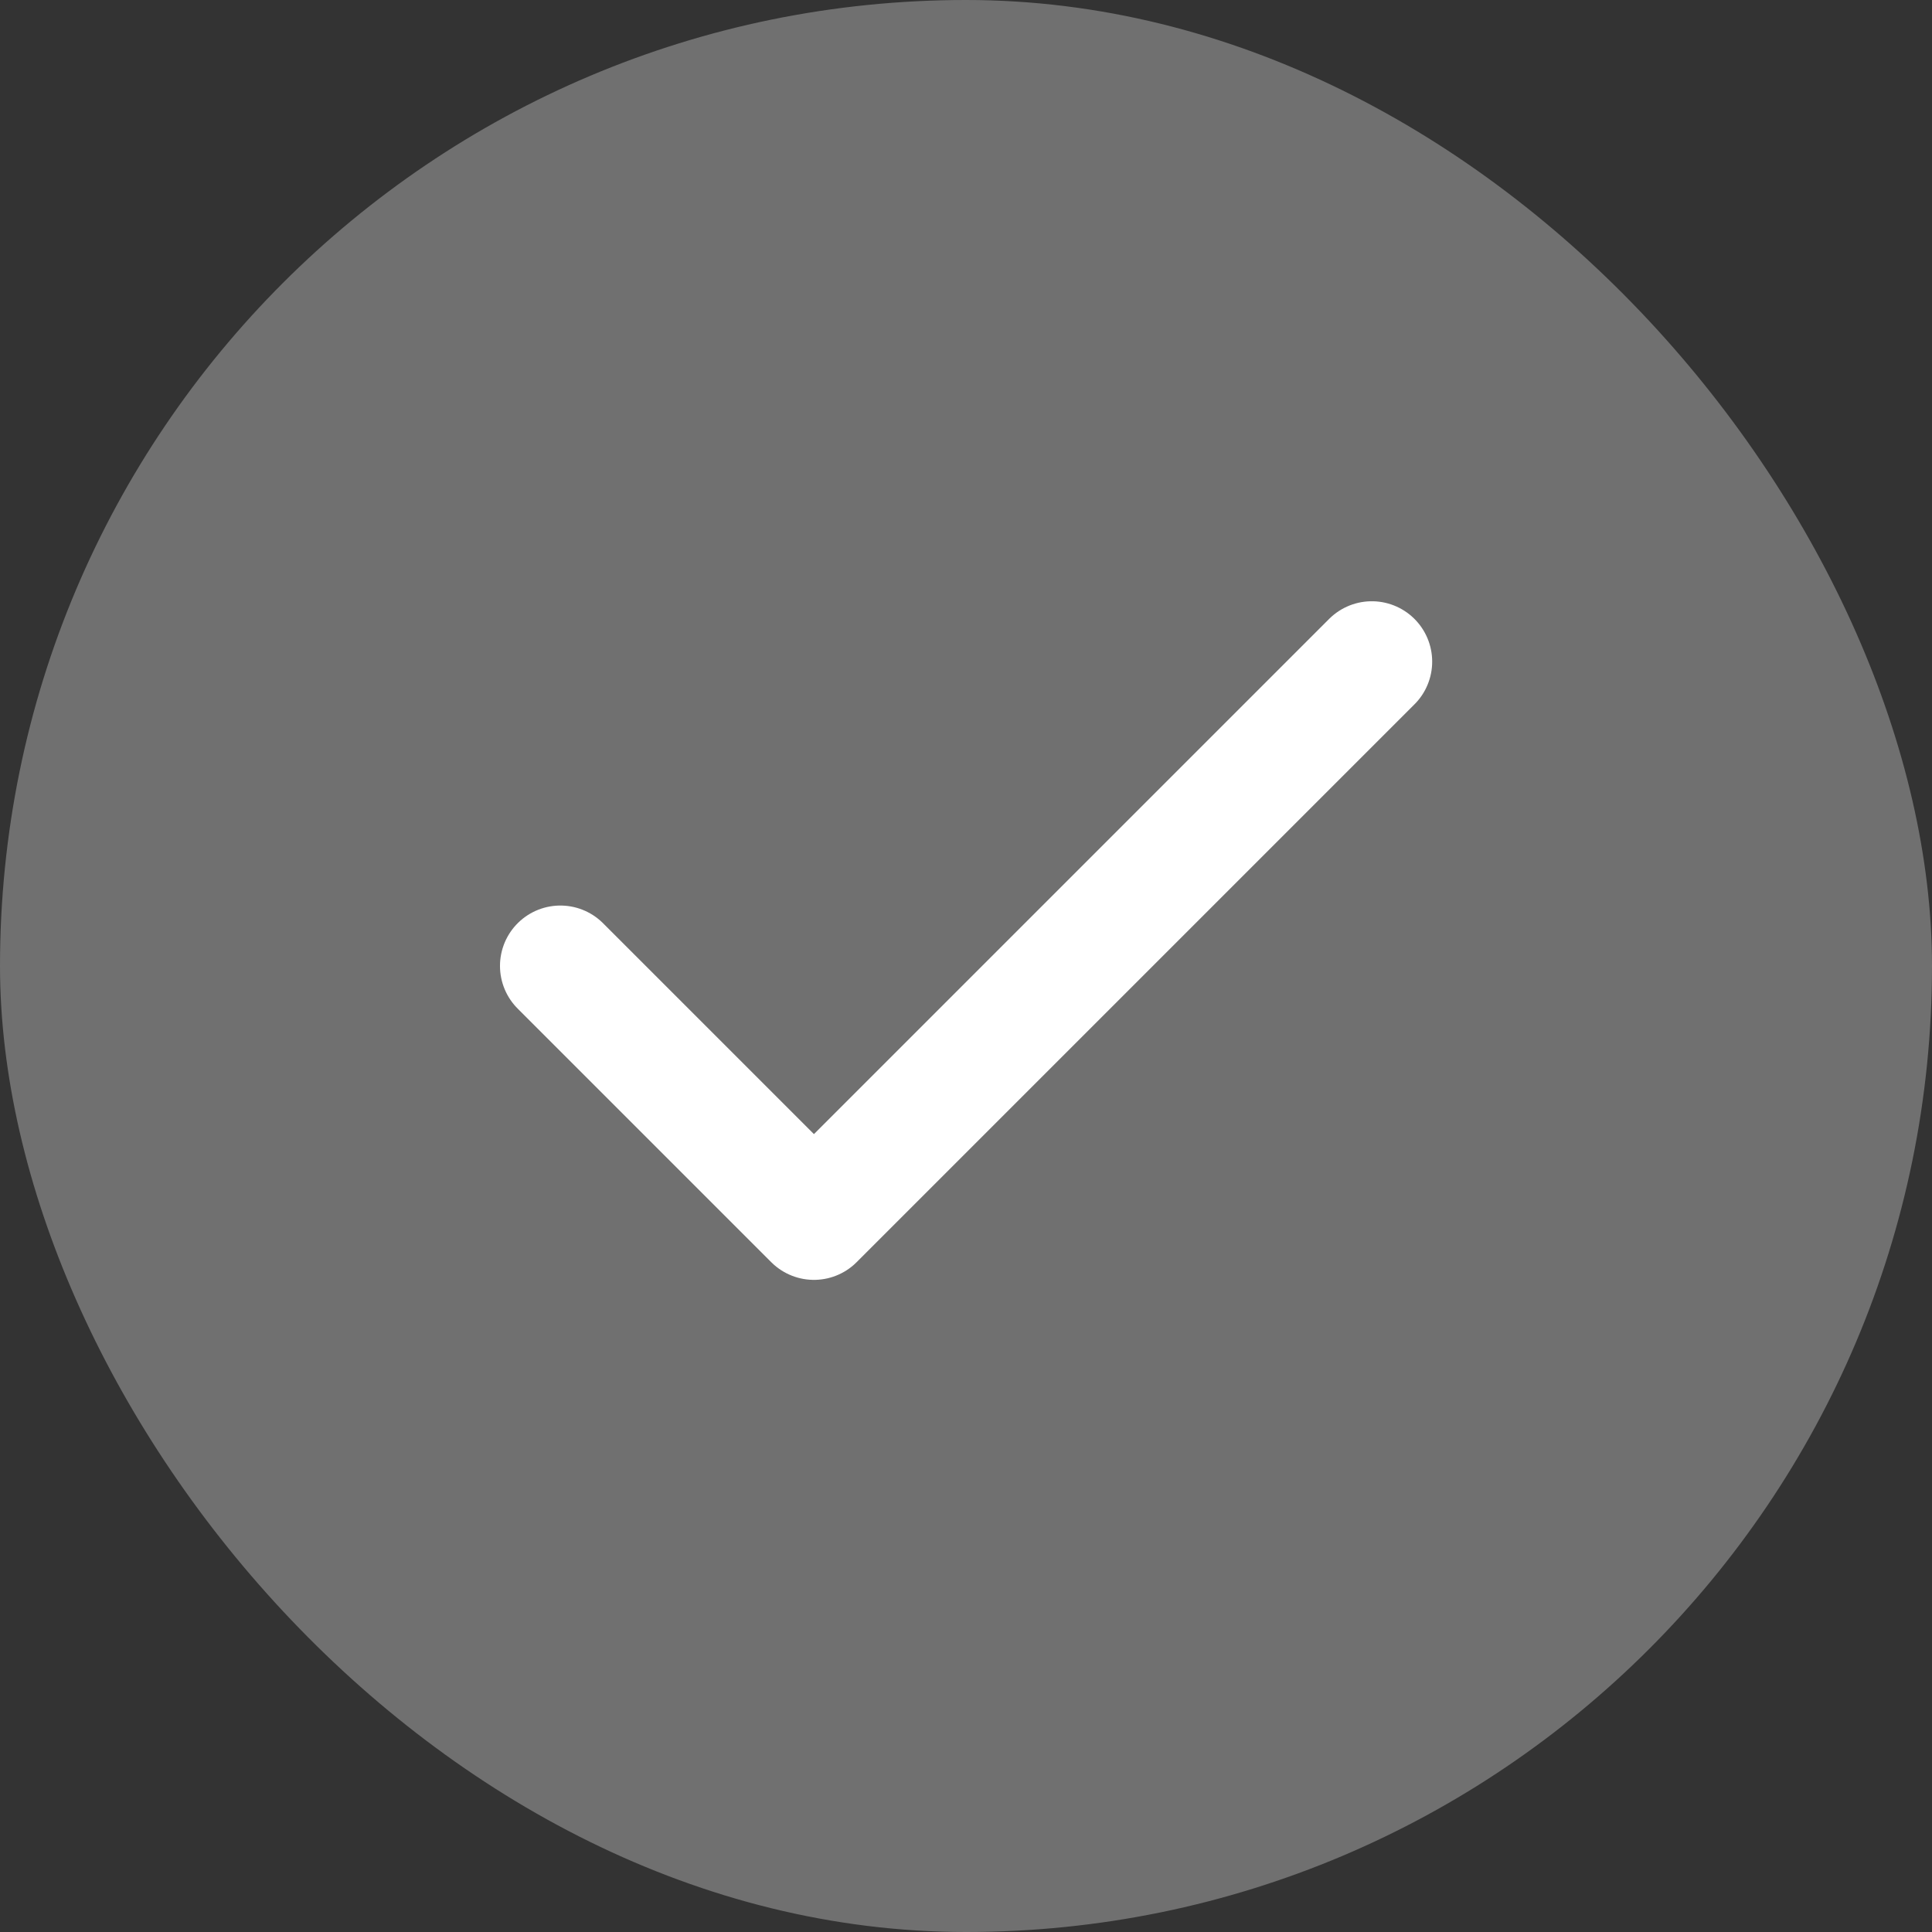
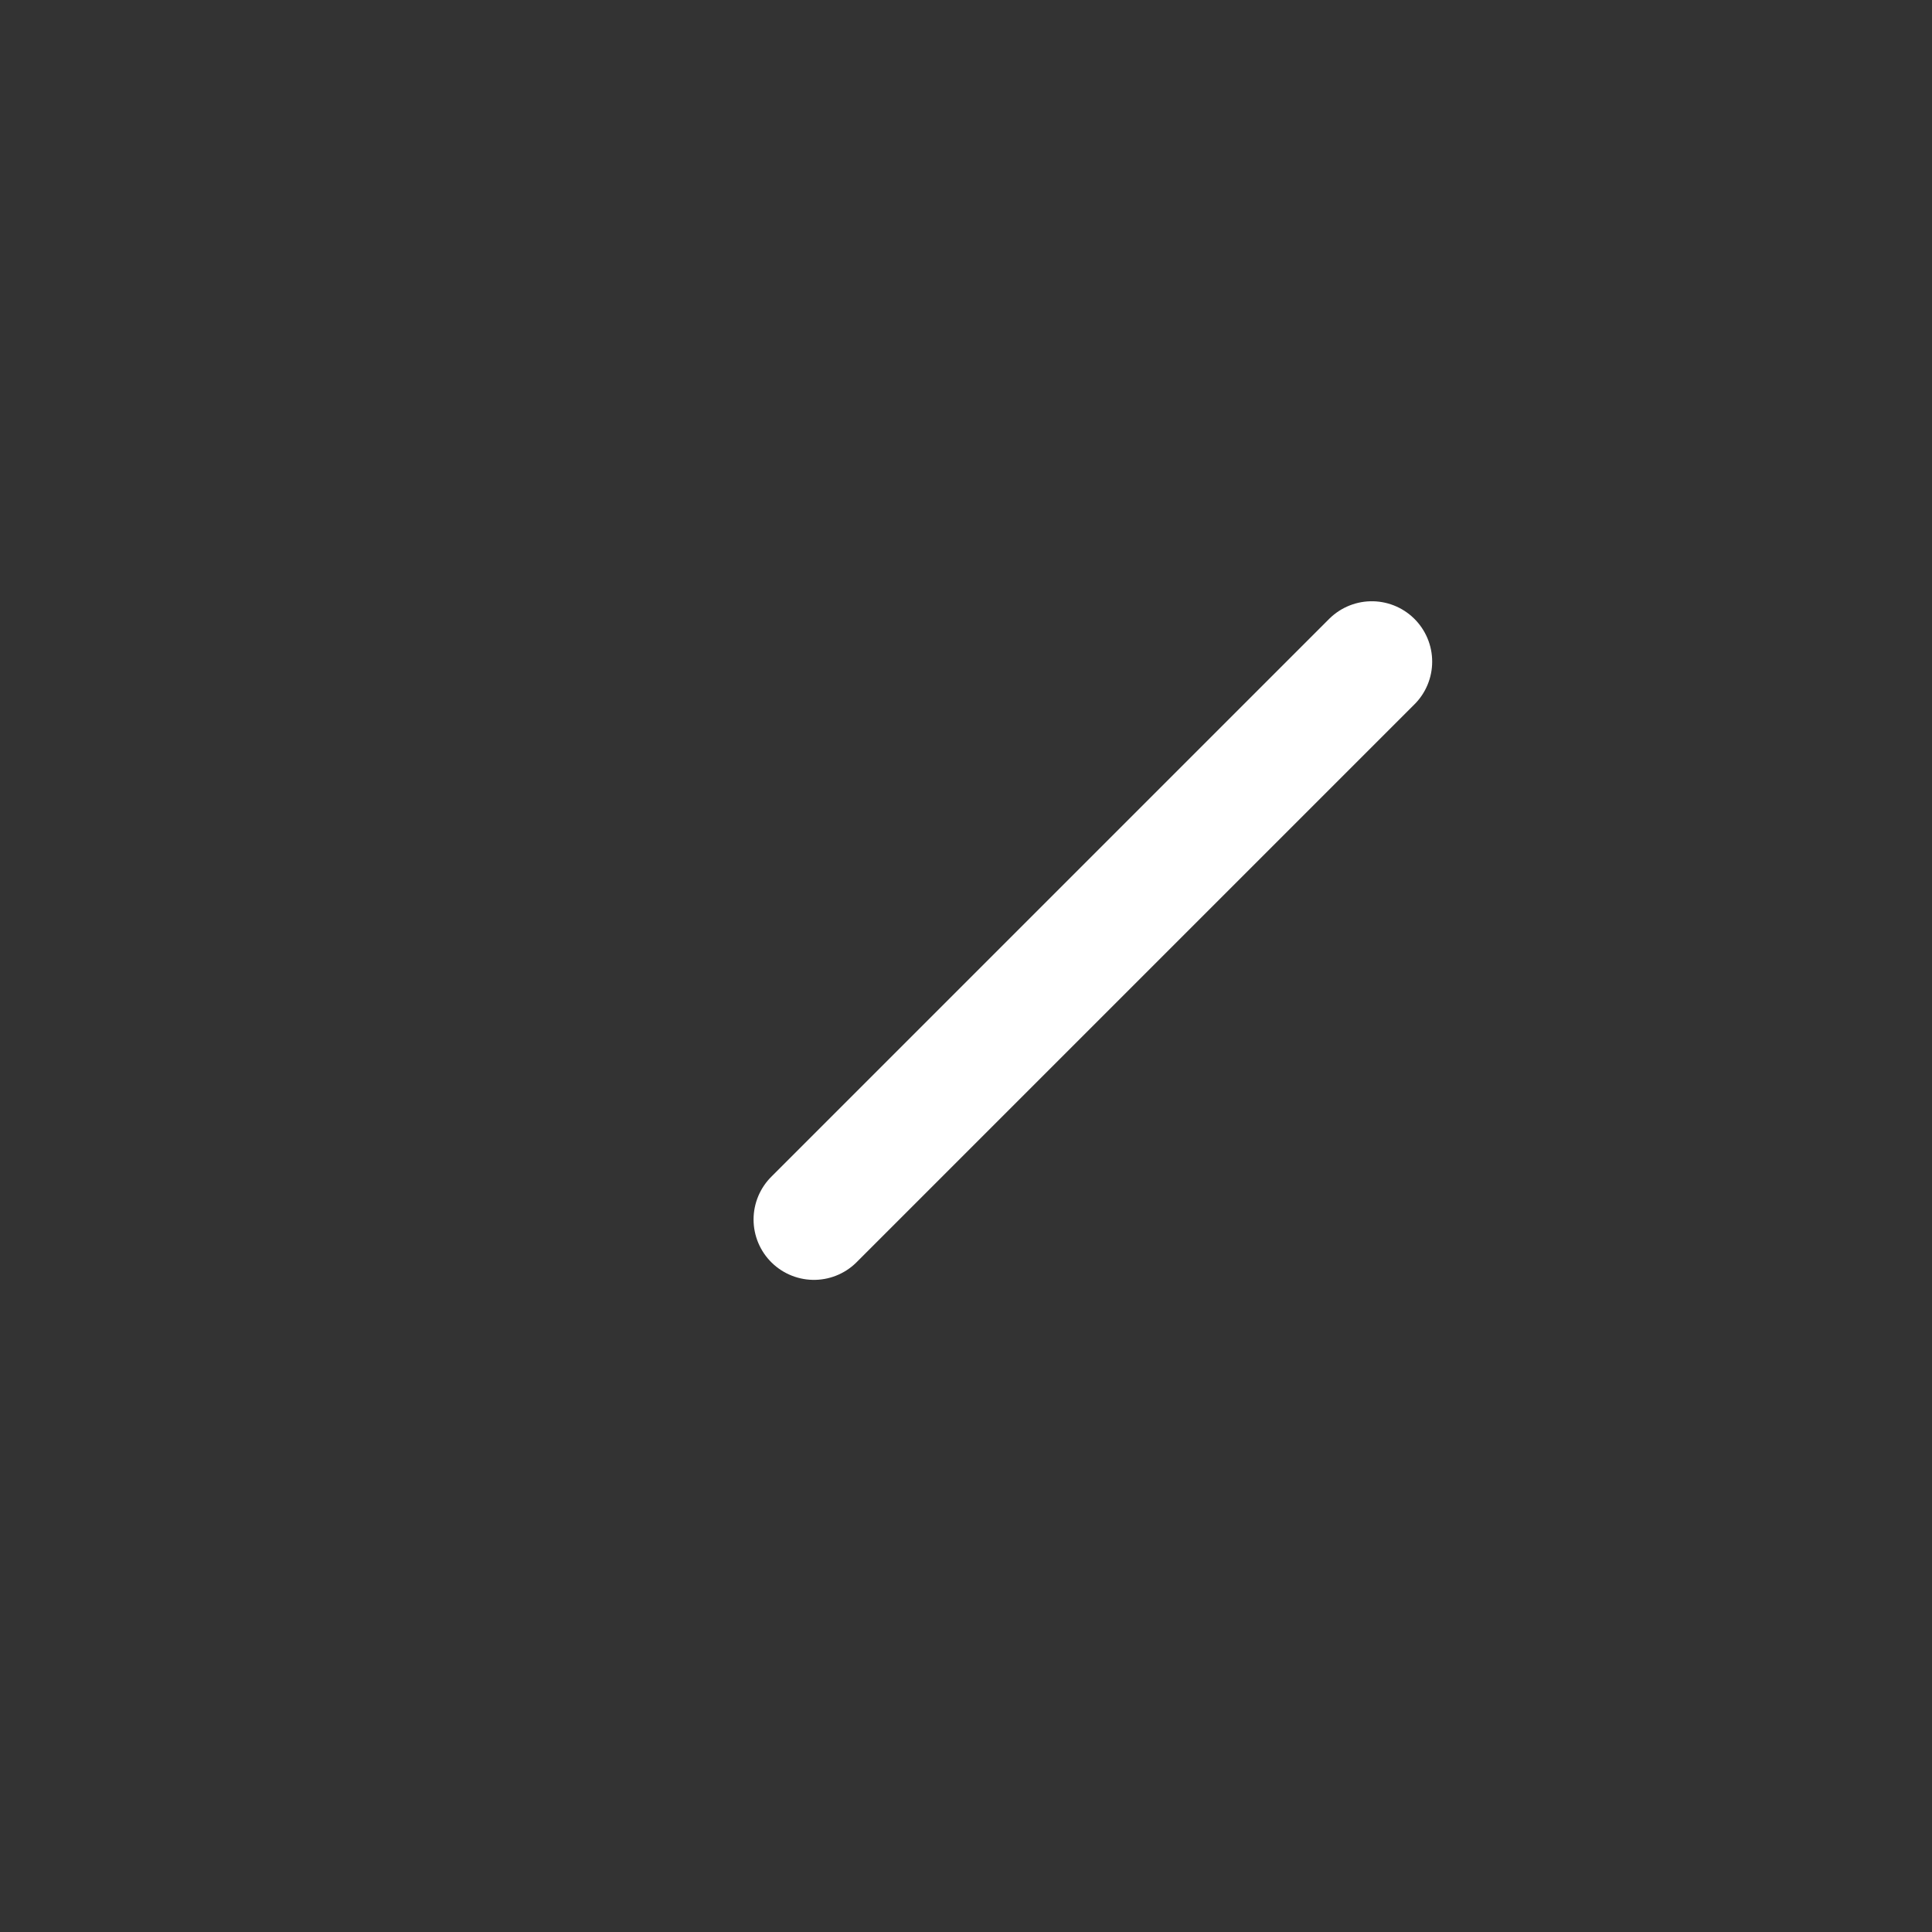
<svg xmlns="http://www.w3.org/2000/svg" width="24" height="24" viewBox="0 0 24 24" fill="none">
  <rect x="0" y="0" width="24" height="24" fill="#333333" stroke="none" />
-   <rect width="24" height="24" rx="12" fill="white" fill-opacity="0.3" />
-   <path d="M17.041 8.219L10.111 15.149L6.961 11.999" stroke="white" stroke-width="1.5" stroke-linecap="round" stroke-linejoin="round" />
+   <path d="M17.041 8.219L10.111 15.149" stroke="white" stroke-width="1.5" stroke-linecap="round" stroke-linejoin="round" />
</svg>